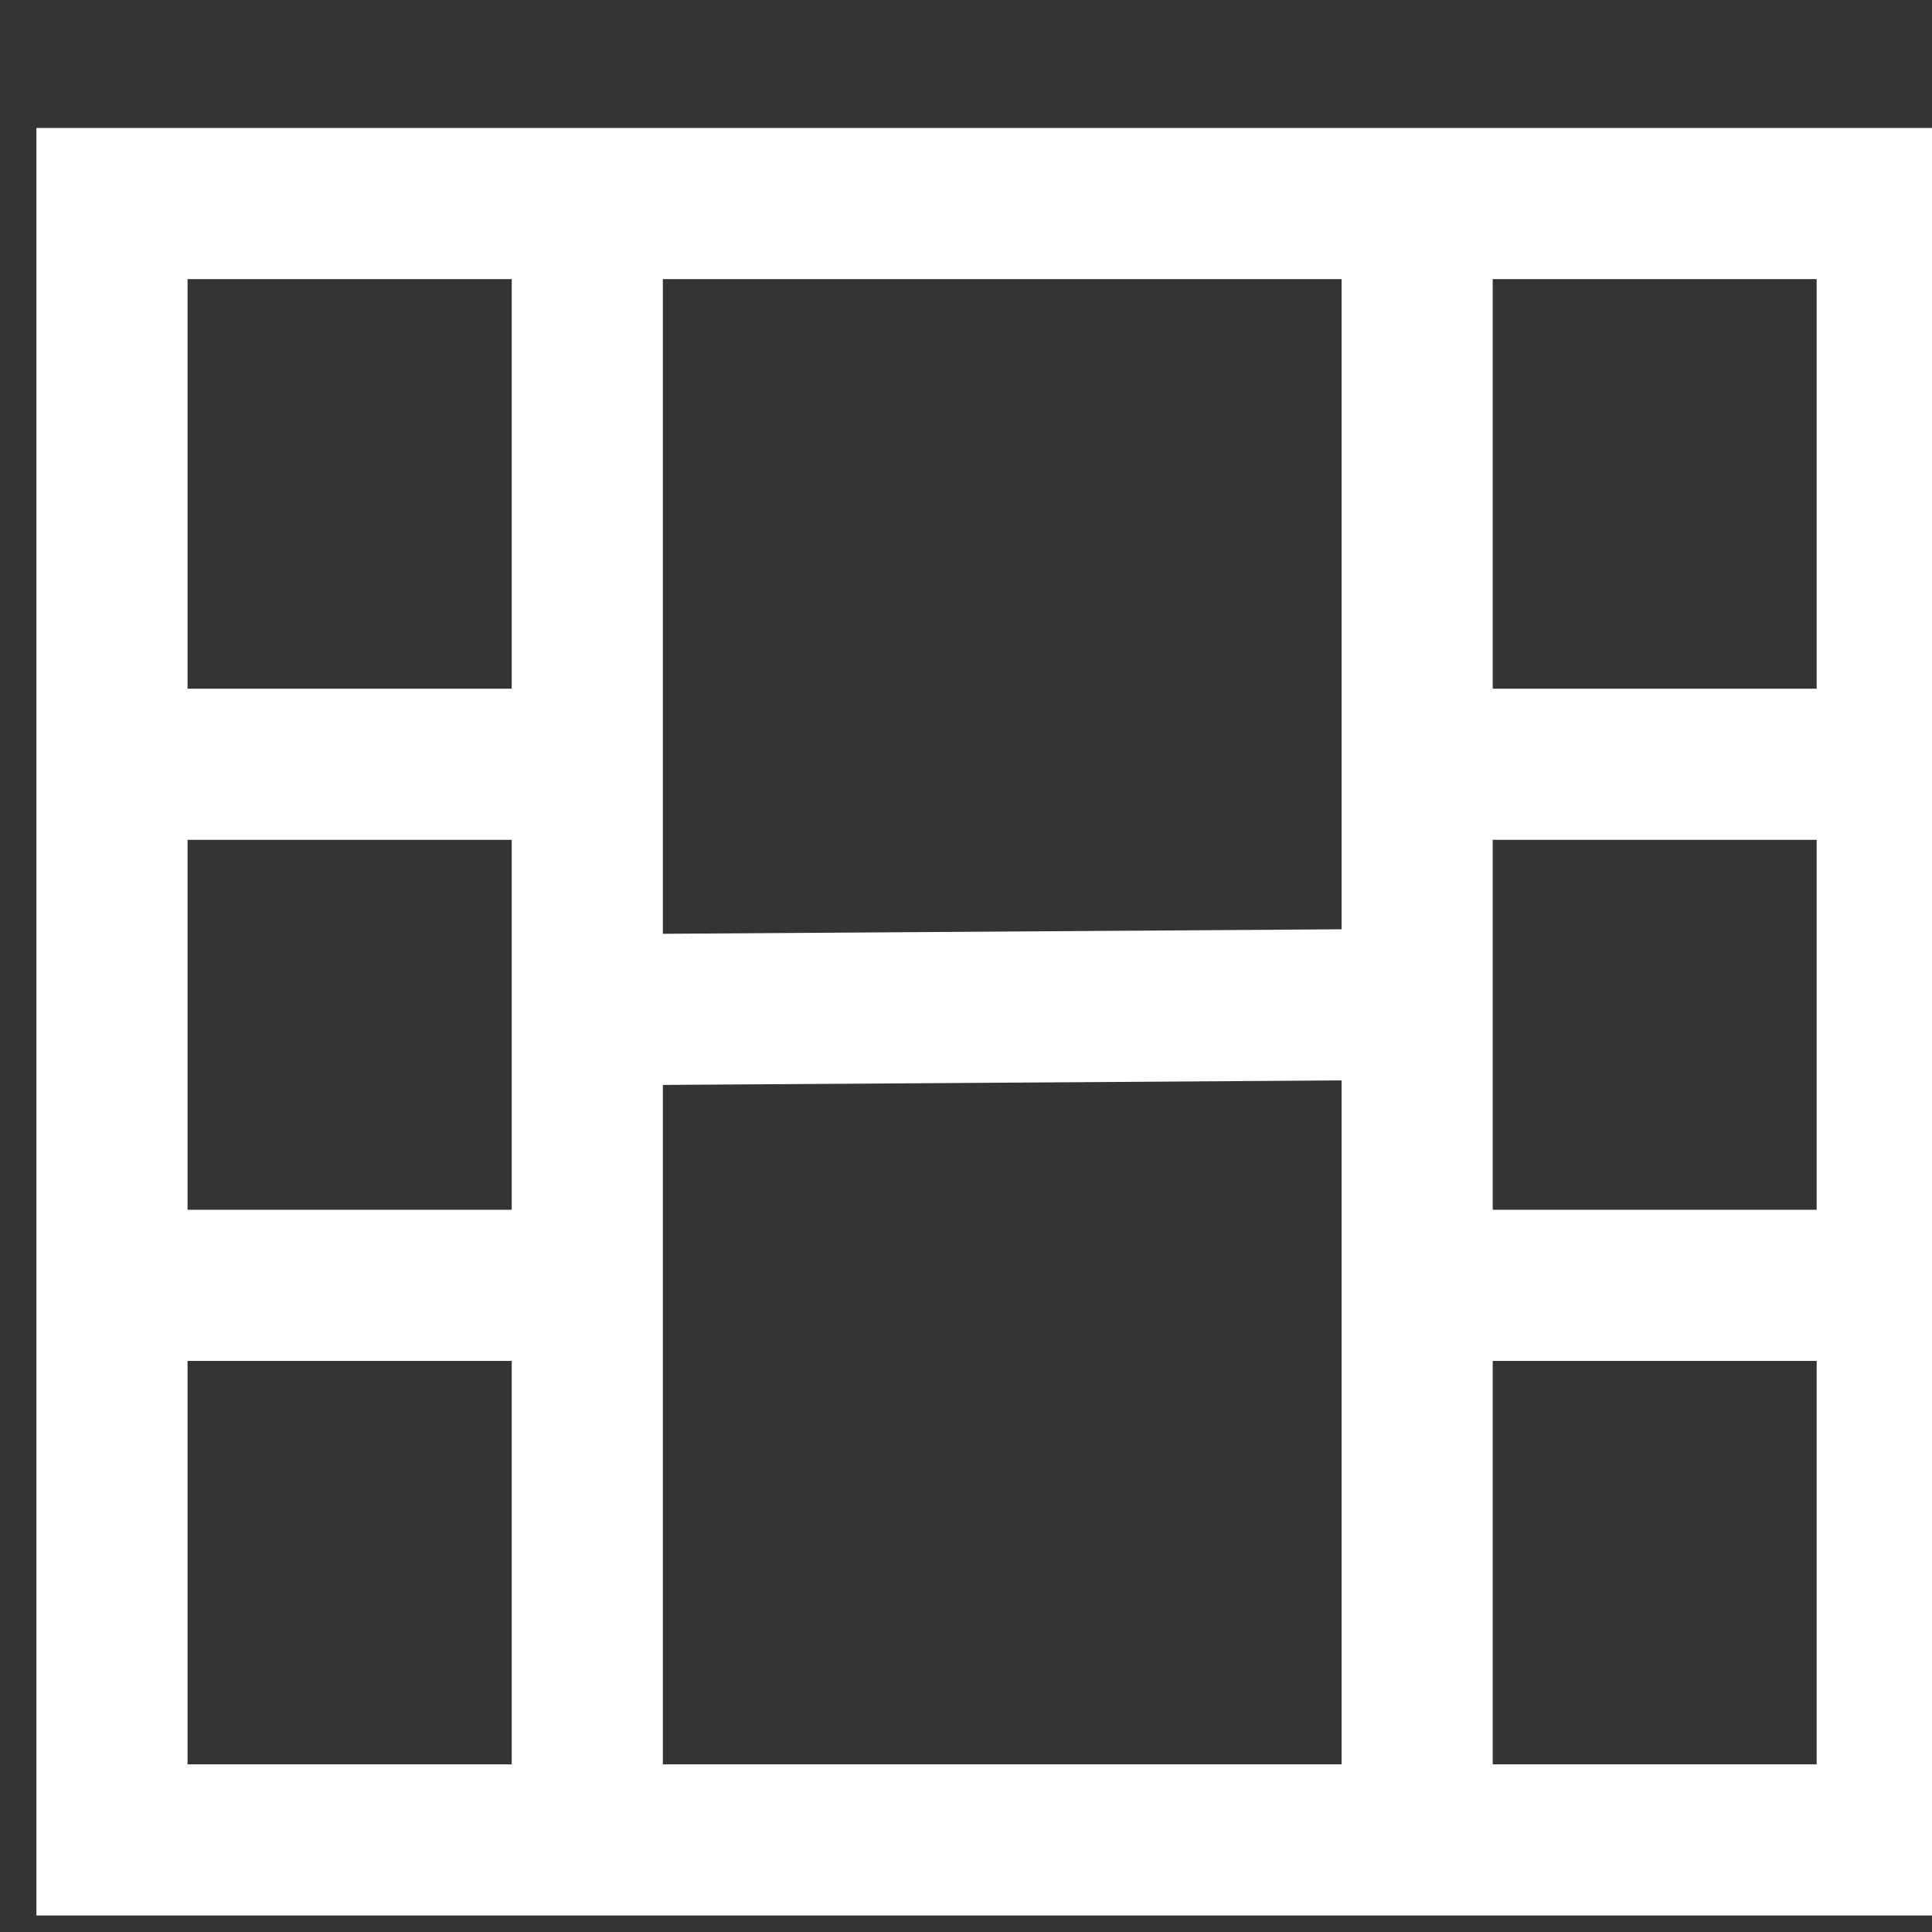
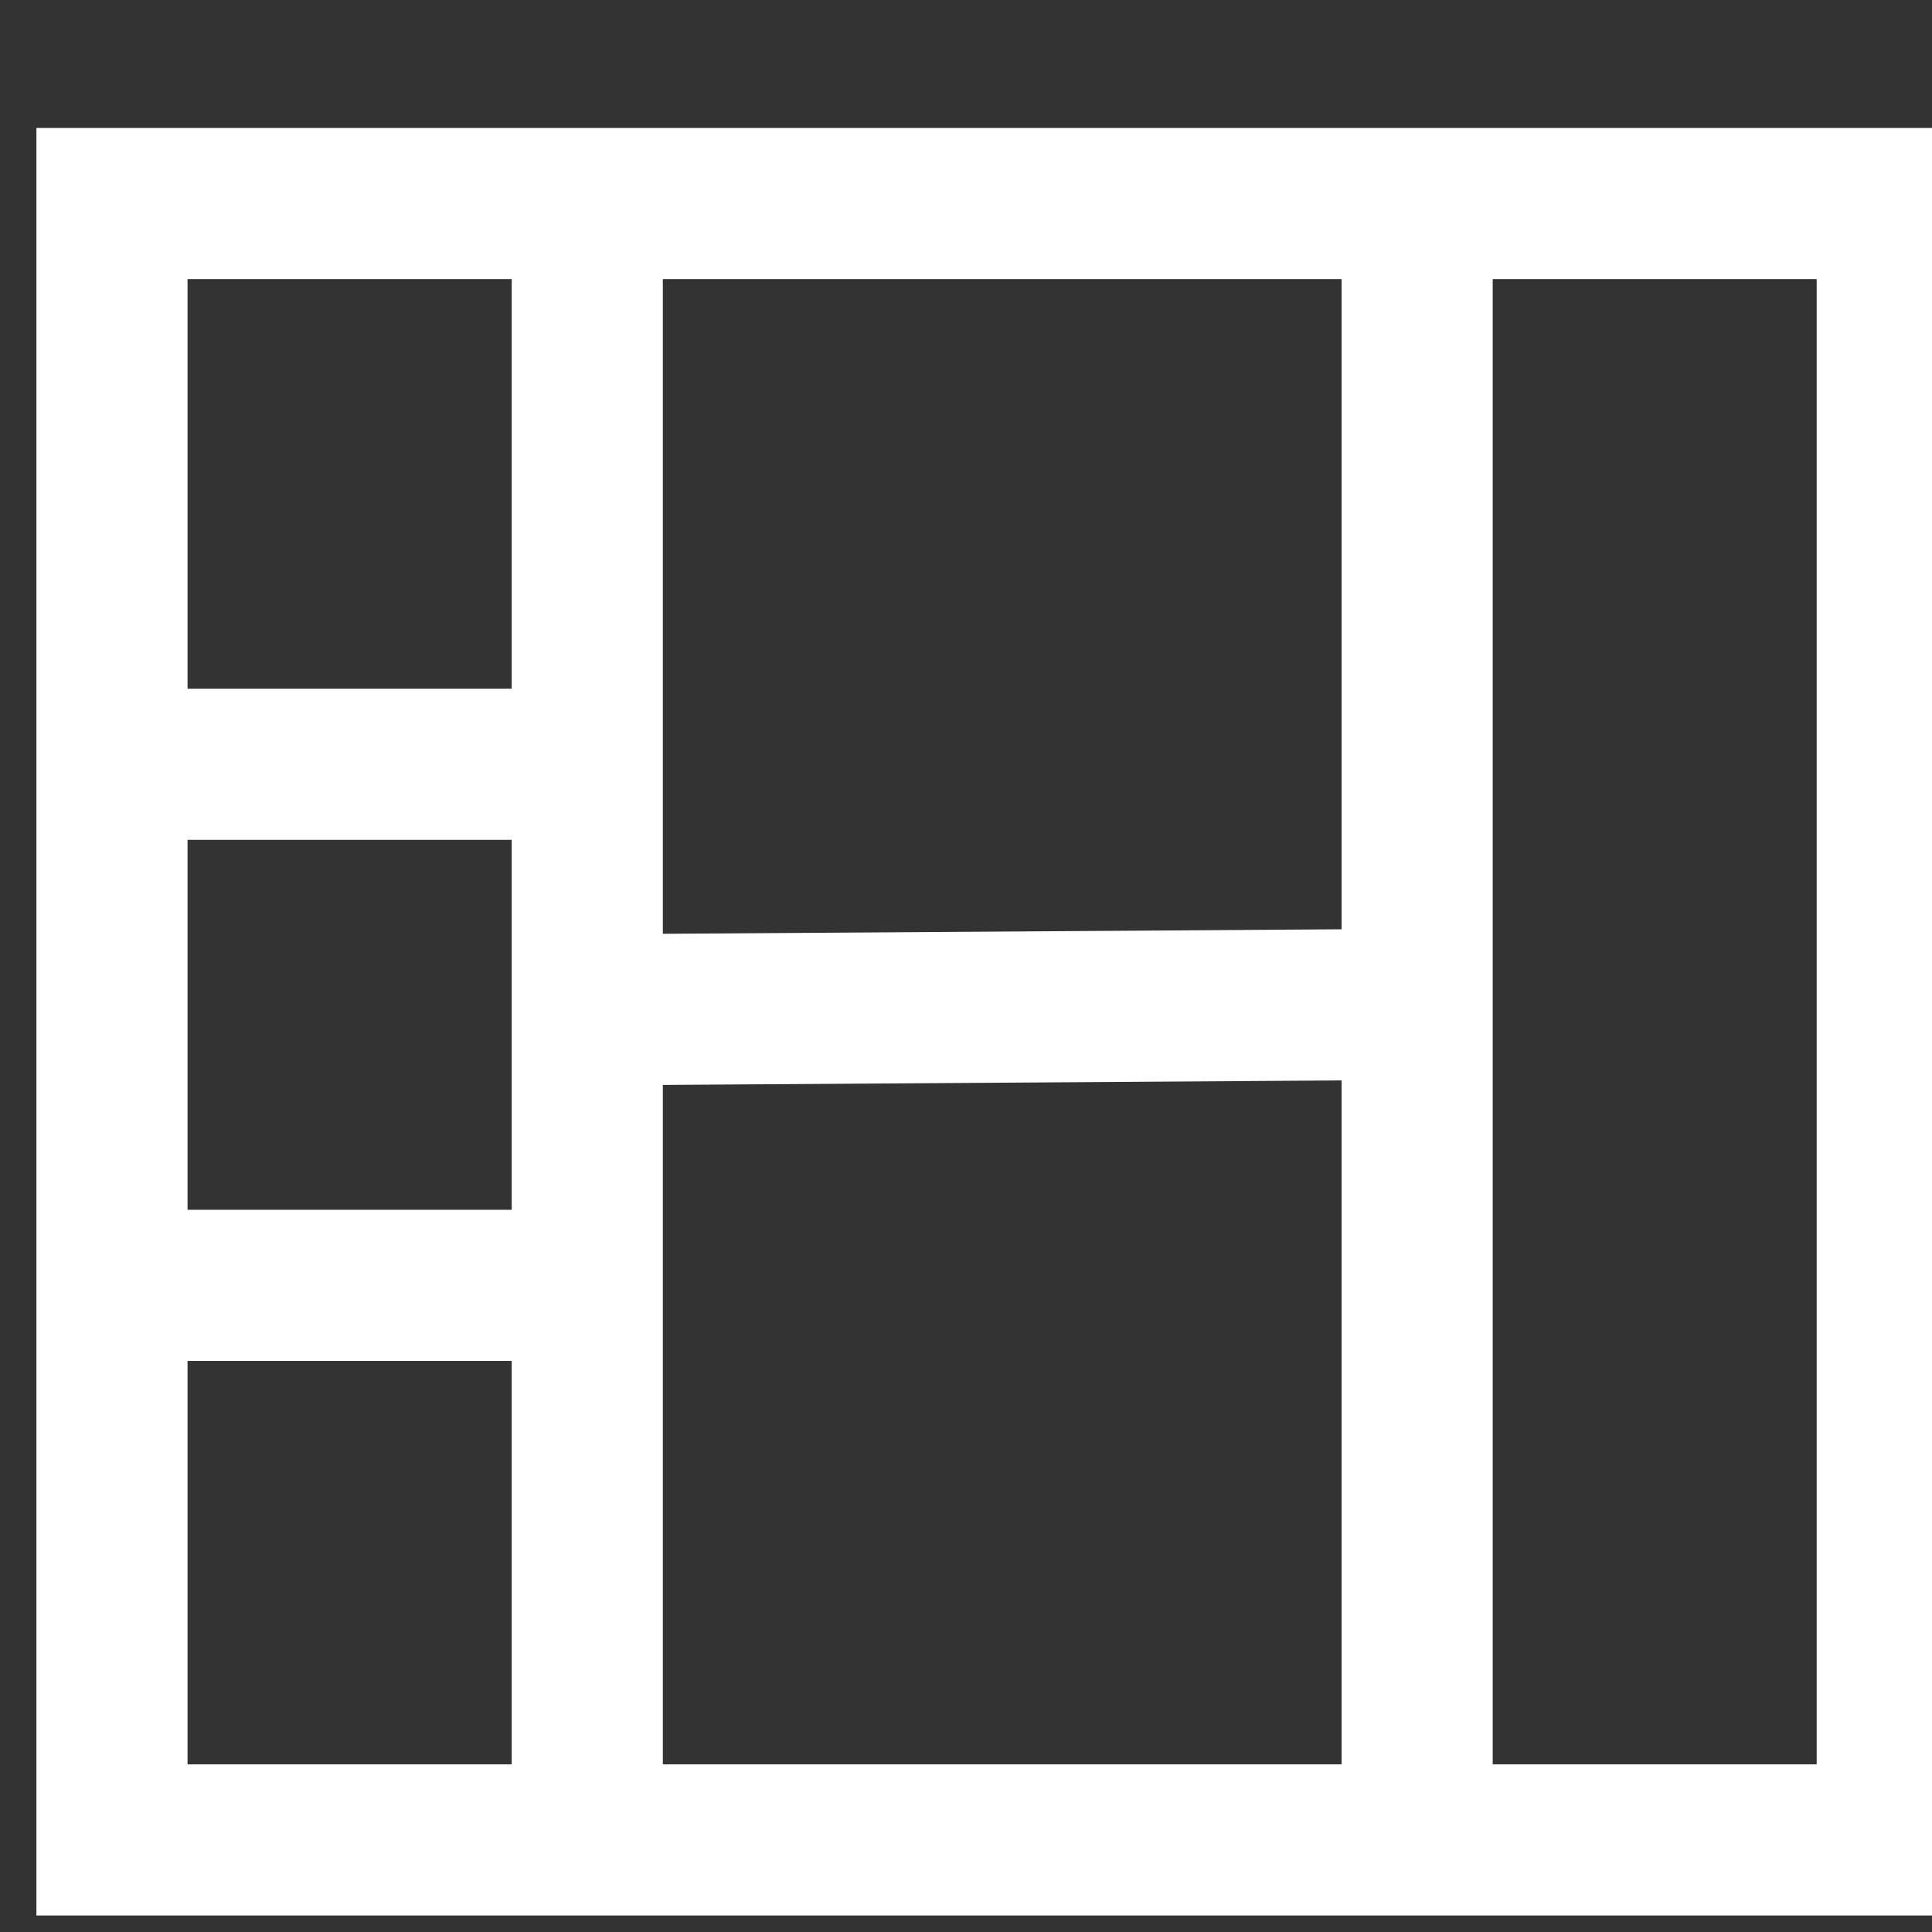
<svg xmlns="http://www.w3.org/2000/svg" xmlns:ns1="http://www.inkscape.org/namespaces/inkscape" xmlns:ns2="http://sodipodi.sourceforge.net/DTD/sodipodi-0.dtd" width="6.49mm" height="6.49mm" viewBox="0 0 6.49 6.49" version="1.1" id="svg1" ns1:version="1.3.2 (091e20e, 2023-11-25, custom)" ns2:docname="video.svg" xml:space="preserve" ns1:export-filename="Redesign.jpg" ns1:export-xdpi="96" ns1:export-ydpi="96">
  <rect x="0" y="0" width="6.49" height="6.49" fill="#333333" stroke="none" />
  <ns2:namedview id="namedview1" pagecolor="#ffffff" bordercolor="#000000" borderopacity="0.25" ns1:showpageshadow="2" ns1:pageopacity="0.0" ns1:pagecheckerboard="true" ns1:deskcolor="#d1d1d1" ns1:document-units="mm" ns1:zoom="21.18383" ns1:cx="32.05275" ns1:cy="15.459905" ns1:window-width="2880" ns1:window-height="1694" ns1:window-x="-11" ns1:window-y="-11" ns1:window-maximized="1" ns1:current-layer="layer1" showguides="false" ns1:export-bgcolor="#ffffffff">
    <ns2:guide position="-879.256,2924.666" orientation="1,0" id="guide1" ns1:locked="false" />
    <ns2:guide position="-1265.537,2460.823" orientation="1,0" id="guide327" ns1:locked="false" />
    <ns2:guide position="-1535.333,2350.491" orientation="1,0" id="guide1614" ns1:locked="false" />
    <ns2:guide position="-1400.842,1032.264" orientation="1,0" id="guide1768" ns1:locked="false" />
    <ns2:guide position="-1148.512,2977.7" orientation="1,0" id="guide1981" ns1:locked="false" />
    <ns2:guide position="-1087.168,3054.073" orientation="0,-1" id="guide2023" ns1:locked="false" />
    <ns2:guide position="-1525.48,3185.409" orientation="0,-1" id="guide2061" ns1:locked="false" />
    <ns2:guide position="-1762.596,3201.58" orientation="1,0" id="guide2127" ns1:locked="false" />
    <ns2:guide position="-1622.735,3205.027" orientation="1,0" id="guide2129" ns1:locked="false" />
    <ns2:guide position="782.27,3161.787" orientation="1,0" id="guide2" ns1:locked="false" />
    <ns2:guide position="1052.278,3191.633" orientation="1,0" id="guide7" ns1:locked="false" />
    <ns2:guide position="917.232,2627.816" orientation="1,0" id="guide813" ns1:locked="false" />
    <ns2:guide position="911.393,2497.32" orientation="1,0" id="guide814" ns1:locked="false" />
    <ns2:guide position="923.219,2496.719" orientation="1,0" id="guide815" ns1:locked="false" />
    <ns2:guide position="396.037,3201.782" orientation="1,0" id="guide1453" ns1:locked="false" />
    <ns2:guide position="665.824,3218.049" orientation="1,0" id="guide1454" ns1:locked="false" />
    <ns2:guide position="279.534,3208.187" orientation="1,0" id="guide1455" ns1:locked="false" />
    <ns2:guide position="571.292,3125.523" orientation="0,-1" id="guide1563" ns1:locked="false" />
    <ns2:guide position="1554.854,3524.219" orientation="1,0" id="guide3521" ns1:locked="false" />
    <ns2:guide position="1825.89,3547.64" orientation="1,0" id="guide3522" ns1:locked="false" />
    <ns2:guide position="1439.598,3557.916" orientation="1,0" id="guide3523" ns1:locked="false" />
    <ns2:guide position="1168.8,3502.202" orientation="1,0" id="guide3524" ns1:locked="false" />
    <ns2:guide position="1785.89,3295.98" orientation="1,0" id="guide3535" ns1:locked="false" />
    <ns2:guide position="1809.54,3306.474" orientation="0,-1" id="guide3536" ns1:locked="false" />
    <ns2:guide position="1807.636,3283.291" orientation="0,-1" id="guide3537" ns1:locked="false" />
    <ns2:guide position="1808.738,3260.109" orientation="0,-1" id="guide3538" ns1:locked="false" />
    <ns2:guide position="1808.838,3236.926" orientation="0,-1" id="guide3539" ns1:locked="false" />
    <ns2:guide position="1601.061,3292.372" orientation="1,0" id="guide3540" ns1:locked="false" />
    <ns2:guide position="1647.268,3296.481" orientation="1,0" id="guide3541" ns1:locked="false" />
    <ns2:guide position="1693.476,3296.982" orientation="1,0" id="guide3542" ns1:locked="false" />
    <ns2:guide position="1739.683,3295.078" orientation="1,0" id="guide3543" ns1:locked="false" />
    <ns2:guide position="1803.326,3213.743" orientation="0,-1" id="guide3544" ns1:locked="false" />
    <ns2:guide position="1805.431,3190.717" orientation="0,-1" id="guide3545" ns1:locked="false" />
    <ns2:guide position="1726.256,3167.377" orientation="0,-1" id="guide3546" ns1:locked="false" />
    <ns2:guide position="1941.17,3562.735" orientation="1,0" id="guide3625" ns1:locked="false" />
    <ns2:guide position="2212.183,3548.211" orientation="1,0" id="guide3626" ns1:locked="false" />
    <ns2:guide position="2076.677,3591.932" orientation="1,0" id="guide3702" ns1:locked="false" />
    <ns2:guide position="2714.452,3539.543" orientation="1,0" id="guide8" ns1:locked="false" />
    <ns2:guide position="2985.403,3560.184" orientation="1,0" id="guide9" ns1:locked="false" />
    <ns2:guide position="2327.495,3573.799" orientation="1,0" id="guide47" ns1:locked="false" />
    <ns2:guide position="2598.442,3559.05" orientation="1,0" id="guide48" ns1:locked="false" />
    <ns2:guide position="3100.743,3569.583" orientation="1,0" id="guide629" ns1:locked="false" />
    <ns2:guide position="3372.206,3333.41" orientation="1,0" id="guide630" ns1:locked="false" />
    <ns2:guide position="2725.86,3548.211" orientation="0,-1" id="guide631" ns1:locked="false" />
    <ns2:guide position="-762.208,3209.298" orientation="1,0" id="guide82" ns1:locked="false" />
    <ns2:guide position="-492.942,3234.745" orientation="1,0" id="guide83" ns1:locked="false" />
    <ns2:guide position="-1003.222,3433.367" orientation="0,-1" id="guide172" ns1:locked="false" />
  </ns2:namedview>
  <defs id="defs1" />
  <g ns1:label="Warstwa 1" ns1:groupmode="layer" id="layer1" transform="translate(-1210.756,-1688.936)">
-     <rect style="fill:#ffffff;fill-opacity:0.004;stroke-width:0.21" id="rect1" width="6.49" height="6.49" x="1210.756" y="1688.936" />
    <g id="g943" transform="matrix(0.608,0,0,0.608,1711.138,2459.169)" style="stroke:#ffffff;stroke-width:0.835;stroke-dasharray:none;stroke-opacity:1">
      <rect style="fill:none;fill-opacity:1;stroke:#ffffff;stroke-width:0.835;stroke-linecap:square;stroke-dasharray:none;stroke-opacity:1" id="rect936" width="9.836" height="9.041" x="-822.378" y="-1265.706" rx="0" ry="0" ns1:export-filename="..\..\icon-video.svg" ns1:export-xdpi="96" ns1:export-ydpi="96" />
      <path style="fill:none;fill-opacity:1;stroke:#ffffff;stroke-width:0.835;stroke-linecap:square;stroke-dasharray:none;stroke-opacity:1" d="m -819.752,-1265.174 v 8.096" id="path937" ns2:nodetypes="cc" />
-       <path style="fill:none;fill-opacity:1;stroke:#ffffff;stroke-width:0.835;stroke-linecap:square;stroke-dasharray:none;stroke-opacity:1" d="m -814.79,-1262.608 h 1.911" id="path938" ns2:nodetypes="cc" />
-       <path style="fill:none;fill-opacity:1;stroke:#ffffff;stroke-width:0.835;stroke-linecap:square;stroke-dasharray:none;stroke-opacity:1" d="m -814.79,-1259.729 h 1.911" id="path939" ns2:nodetypes="cc" />
      <path style="fill:none;fill-opacity:1;stroke:#ffffff;stroke-width:0.835;stroke-linecap:square;stroke-dasharray:none;stroke-opacity:1" d="m -815.167,-1265.174 v 8.096" id="path940" ns2:nodetypes="cc" />
      <path style="fill:none;fill-opacity:1;stroke:#ffffff;stroke-width:0.835;stroke-linecap:square;stroke-dasharray:none;stroke-opacity:1" d="m -819.158,-1261.255 3.458,-0.023" id="path941" ns2:nodetypes="cc" />
      <path style="fill:none;fill-opacity:1;stroke:#ffffff;stroke-width:0.835;stroke-linecap:square;stroke-dasharray:none;stroke-opacity:1" d="m -821.98,-1262.608 h 1.911" id="path942" ns2:nodetypes="cc" />
      <path style="fill:none;fill-opacity:1;stroke:#ffffff;stroke-width:0.835;stroke-linecap:square;stroke-dasharray:none;stroke-opacity:1" d="m -821.98,-1259.729 h 1.911" id="path943" ns2:nodetypes="cc" />
    </g>
  </g>
  <style id="style1">.B{fill:#c09300}.C{stroke:none}.D{stroke:#c09300}.E{stroke-linejoin:round}.F{stroke-width:5.448}</style>
  <style id="style1-1">.B{fill:#c09300}.C{stroke:none}.D{stroke:#c09300}.E{stroke-linejoin:round}.F{stroke-width:5.448}</style>
  <style id="style1-9">.B{fill:#c09300}.C{stroke:none}.D{stroke:#c09300}.E{stroke-linejoin:round}.F{stroke-width:5.448}</style>
</svg>